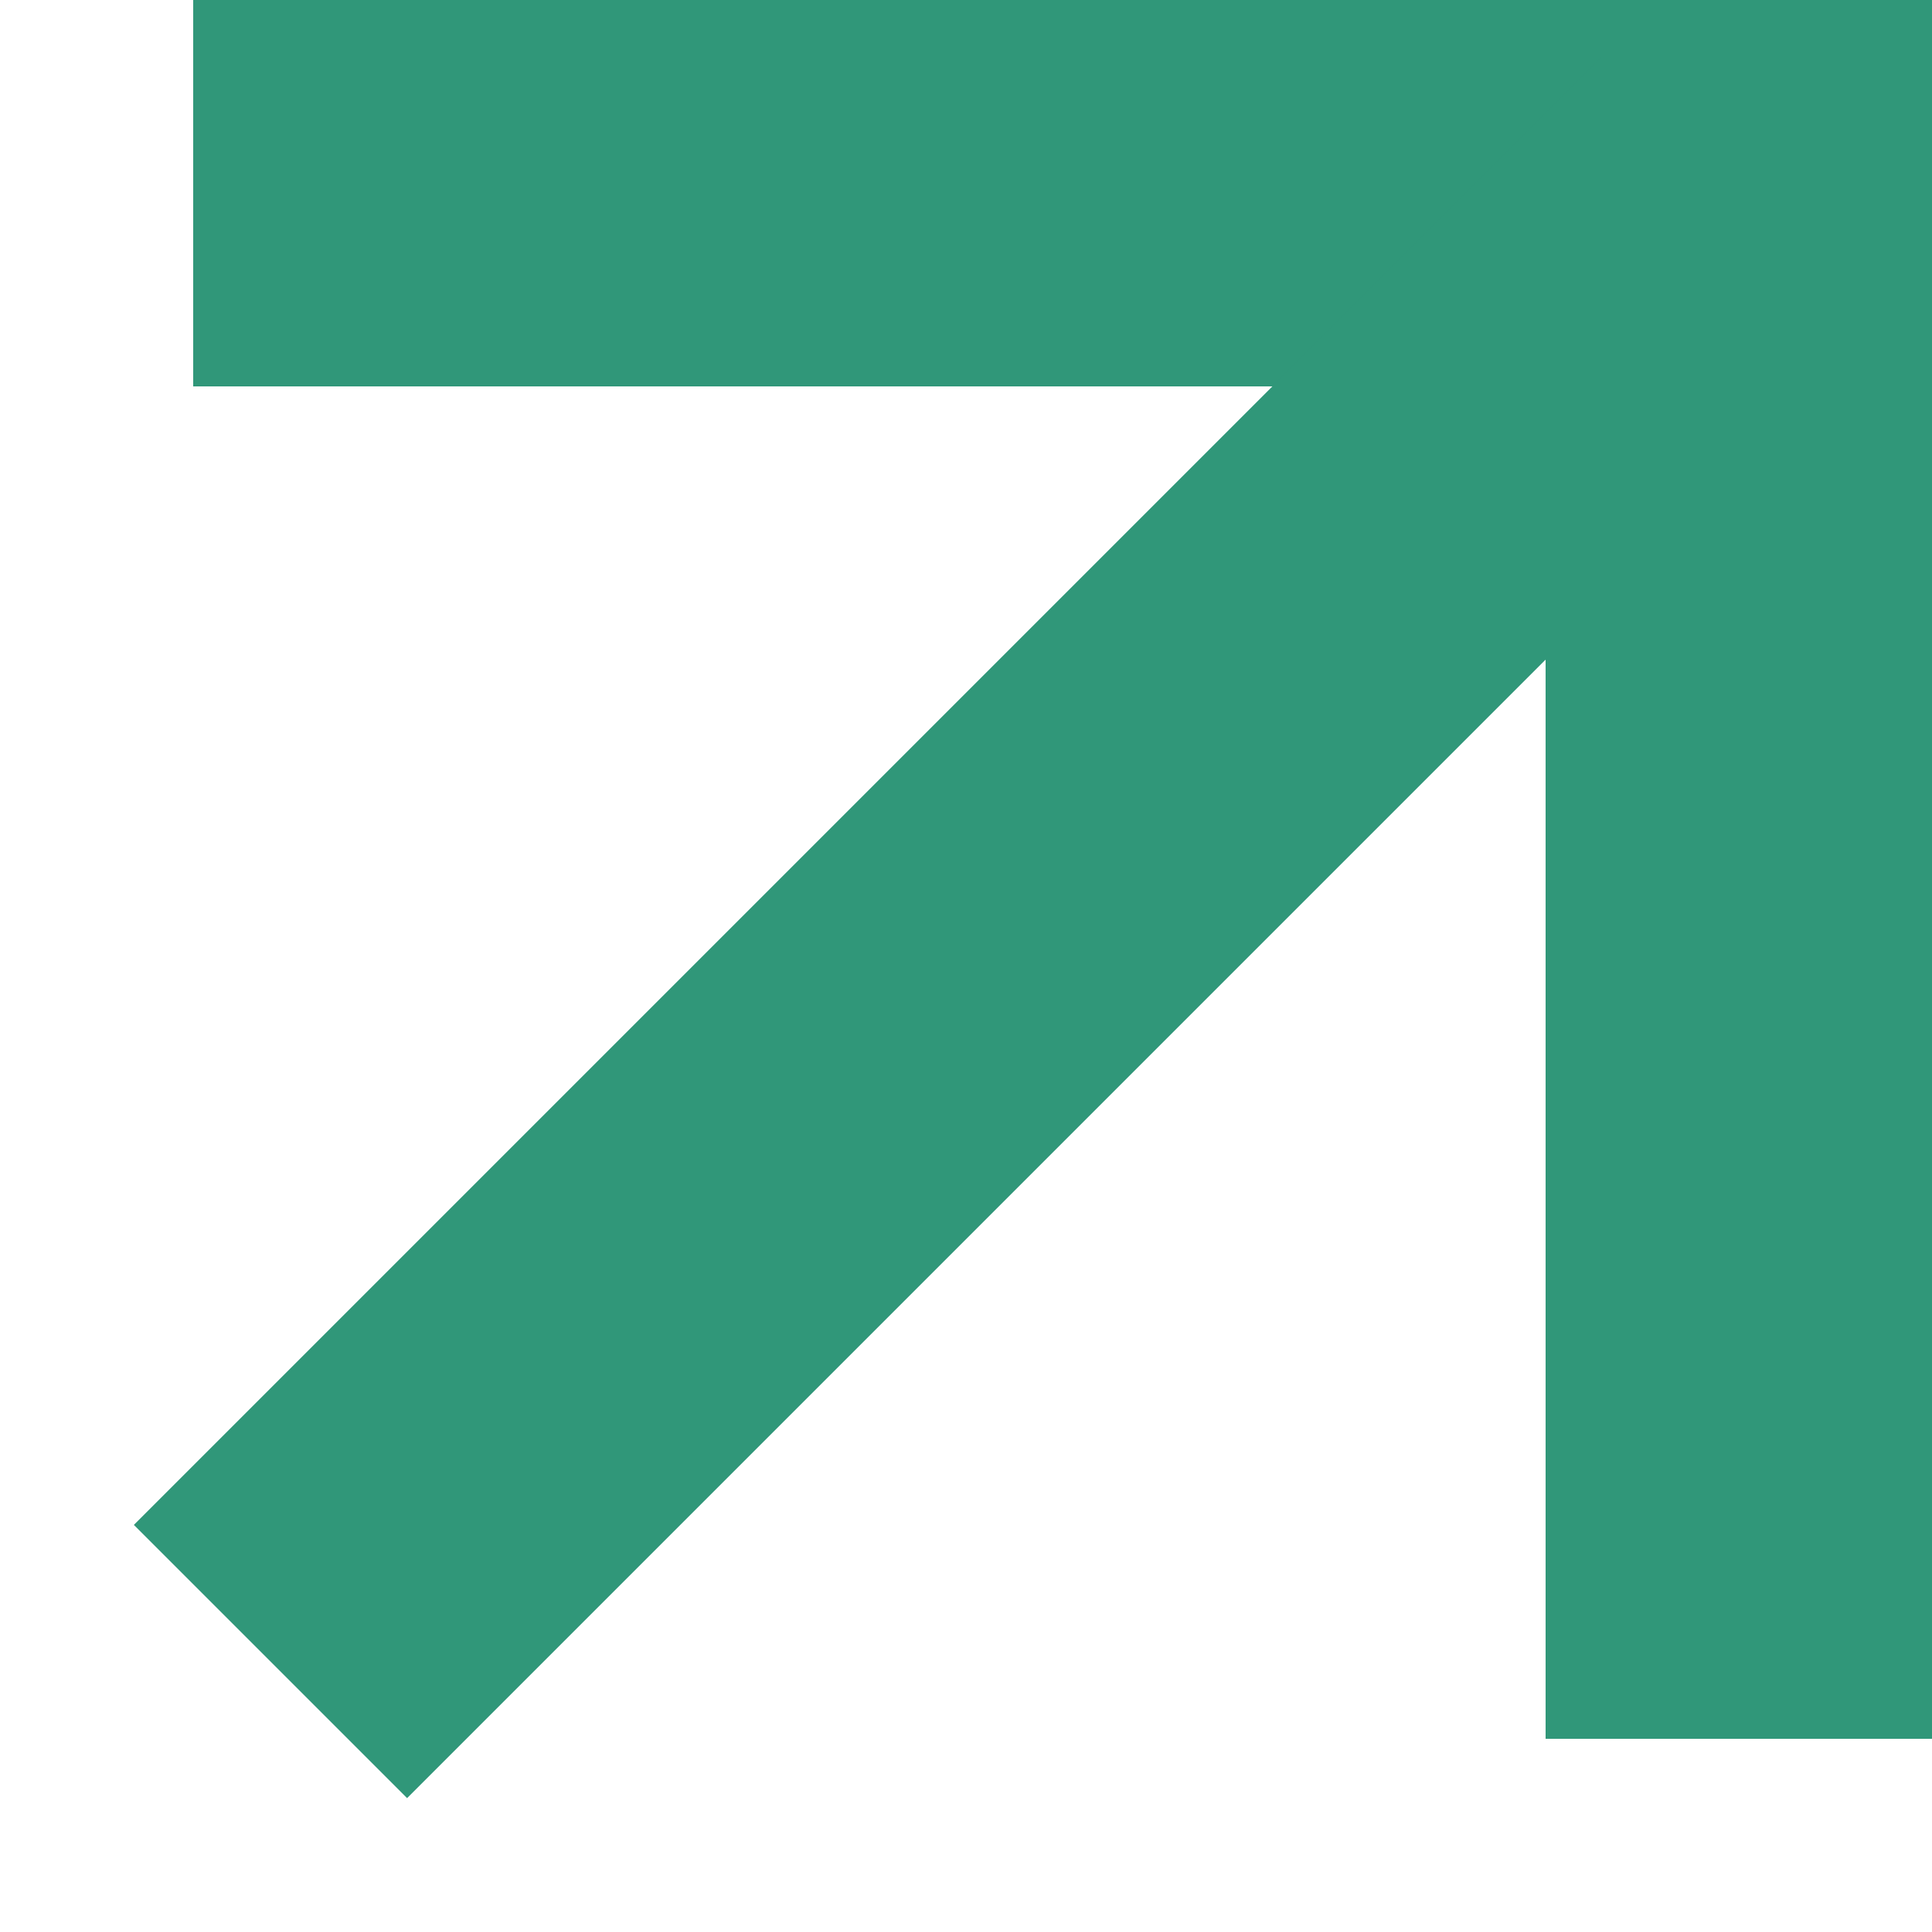
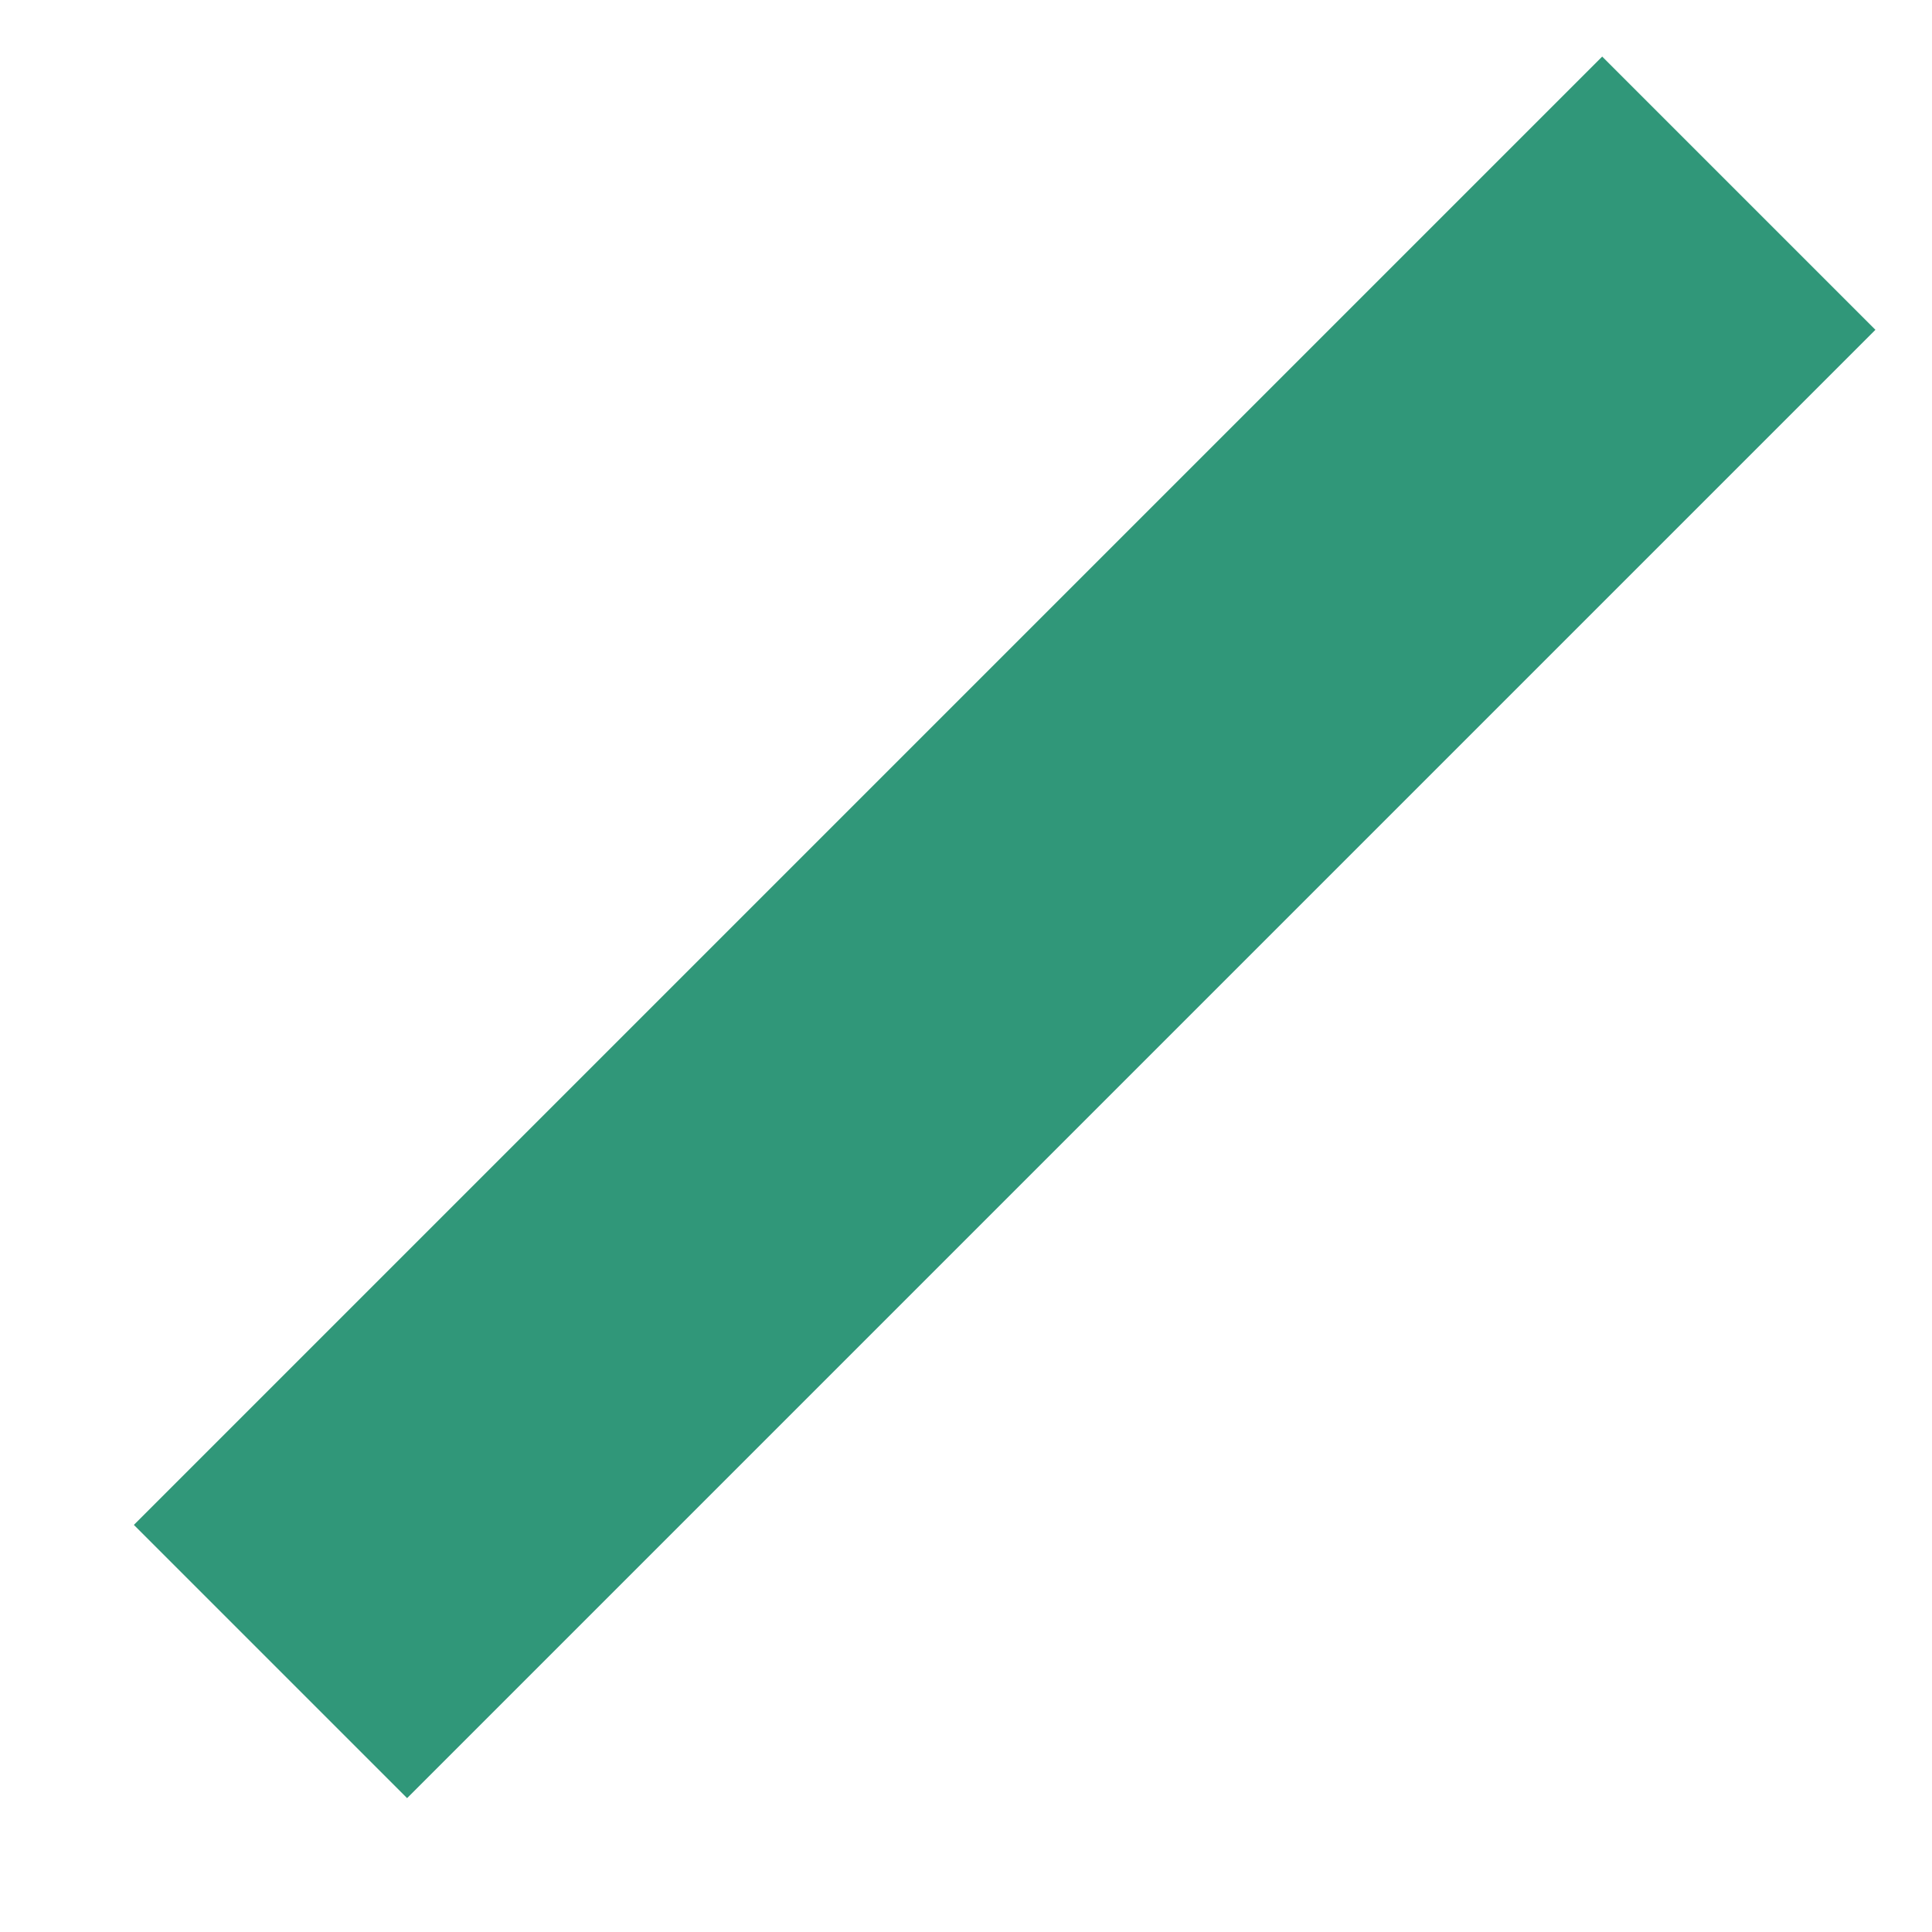
<svg xmlns="http://www.w3.org/2000/svg" width="10" height="10" viewBox="0 0 10 10" fill="none">
-   <path d="M9 9V1H1" stroke="#309779" stroke-width="2" />
  <path d="M9 1L1.4 8.6" stroke="#309779" stroke-width="2" />
</svg>